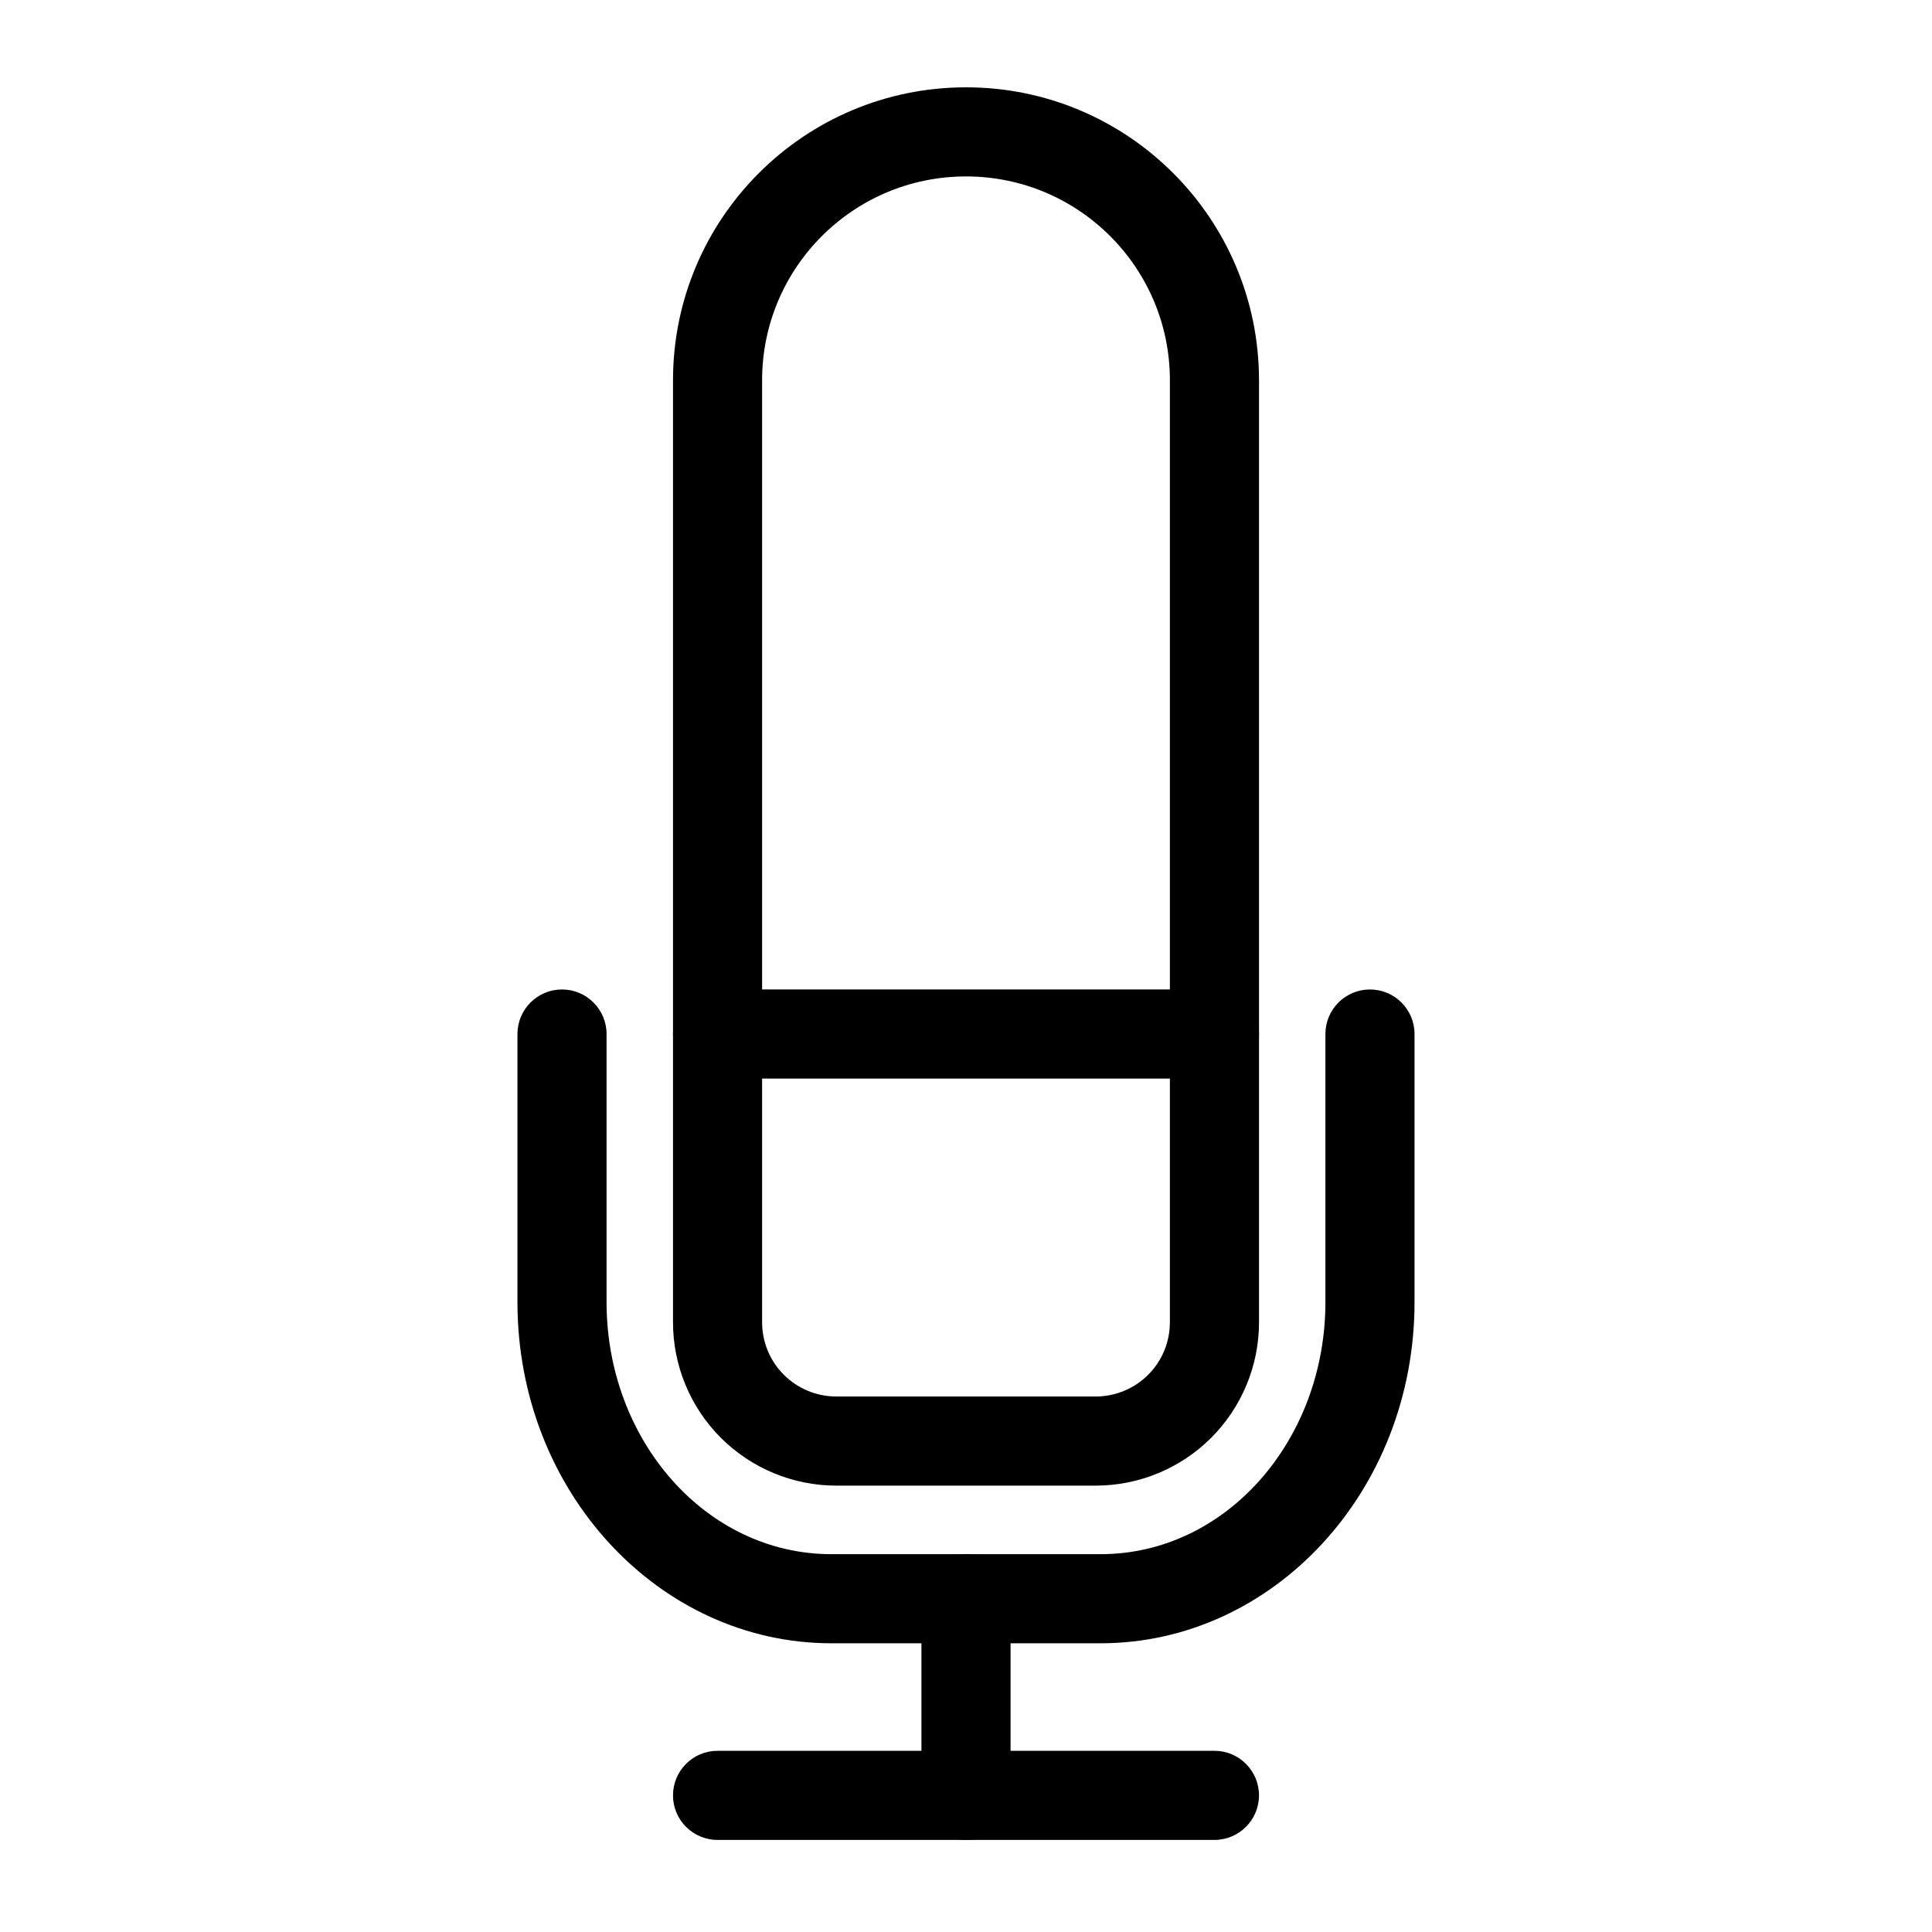
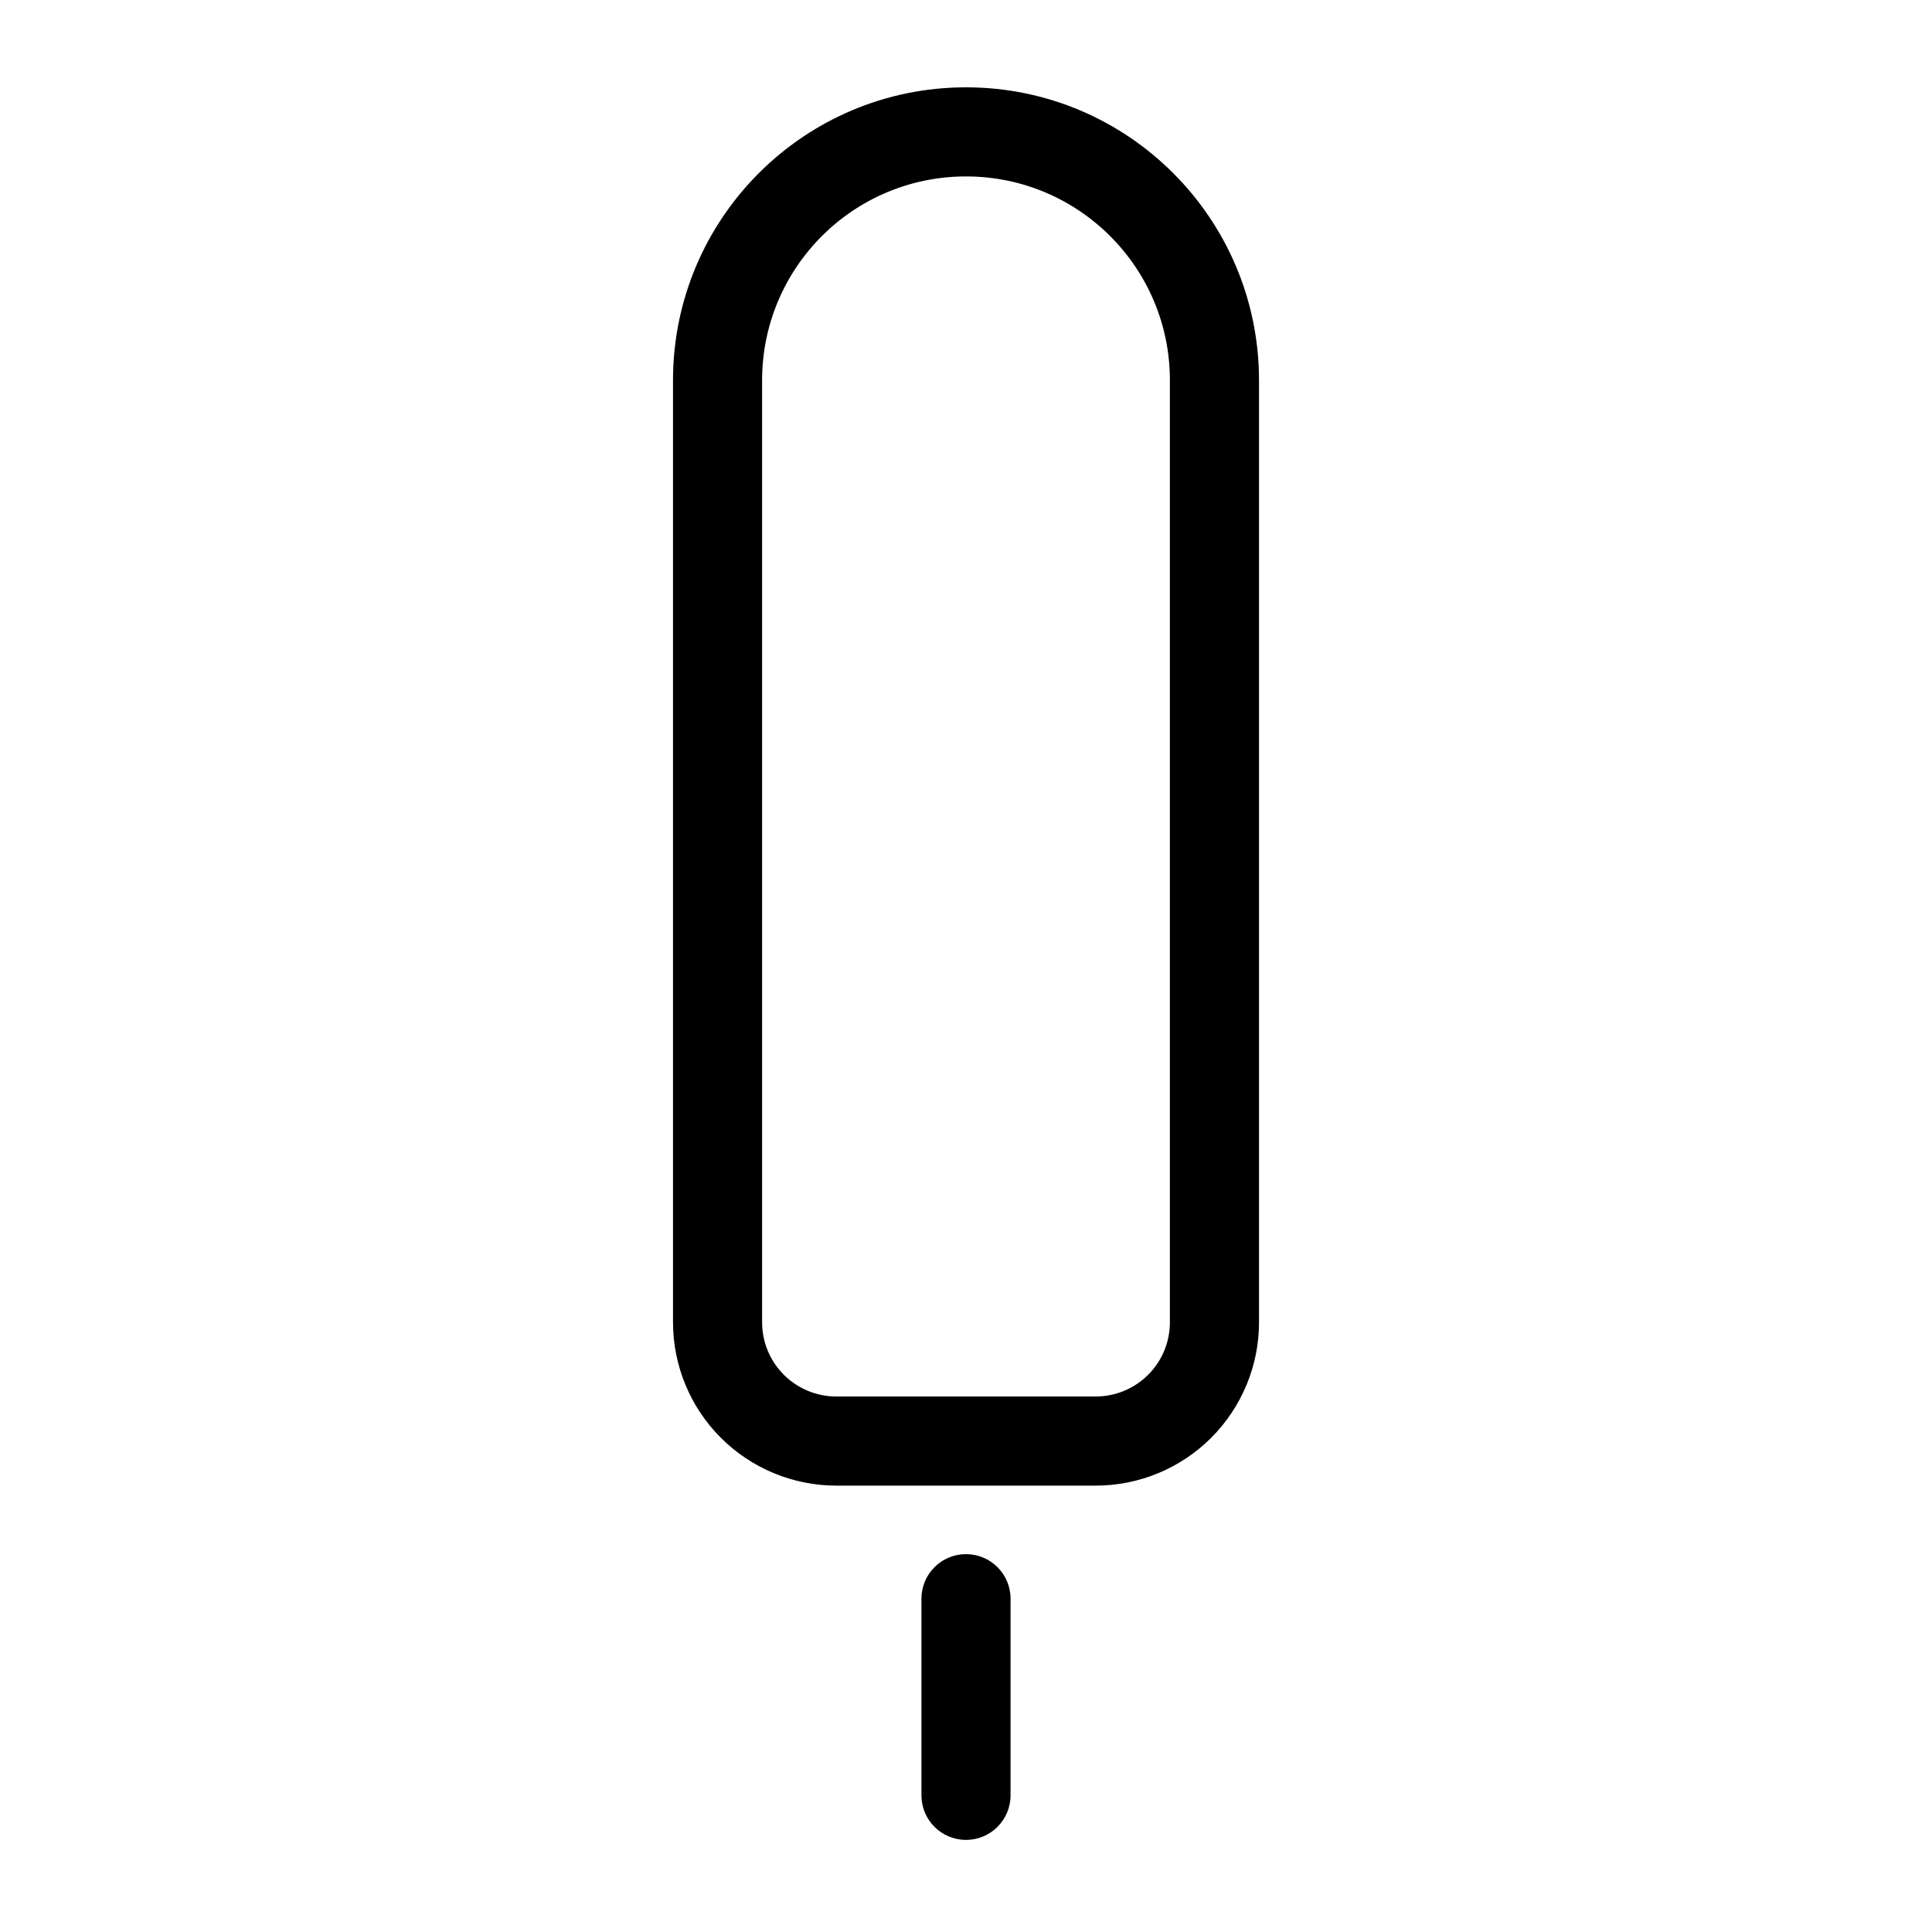
<svg xmlns="http://www.w3.org/2000/svg" fill="#000000" width="800px" height="800px" version="1.1" viewBox="144 144 512 512">
  <g fill-rule="evenodd">
    <path d="m477.65 244.79c0-42.887-34.762-77.648-77.648-77.648s-77.648 34.762-77.648 77.648v249.62c0 11.492 4.566 22.5 12.676 30.621 8.125 8.109 19.129 12.676 30.621 12.676h68.707c11.492 0 22.5-4.566 30.621-12.676 8.109-8.125 12.676-19.129 12.676-30.621v-249.62zm-23.617 0v249.62c0 5.227-2.062 10.234-5.762 13.918-3.684 3.684-8.691 5.762-13.918 5.762h-68.707c-5.227 0-10.234-2.078-13.918-5.762-3.699-3.684-5.762-8.691-5.762-13.918v-249.62c0-29.852 24.184-54.035 54.035-54.035s54.035 24.184 54.035 54.035z" />
-     <path d="m281.13 418.03v71.055c0 50.223 37.566 90.402 83.176 90.402h71.383c45.609 0 83.176-40.18 83.176-90.402v-71.055c0-6.519-5.289-11.809-11.809-11.809-6.519 0-11.809 5.289-11.809 11.809v71.055c0 36.59-26.34 66.785-59.559 66.785h-71.383c-33.219 0-59.559-30.195-59.559-66.785v-71.055c0-6.519-5.289-11.809-11.809-11.809-6.519 0-11.809 5.289-11.809 11.809z" />
-     <path d="m465.84 607.98h-131.68c-6.519 0-11.809 5.289-11.809 11.809 0 6.519 5.289 11.809 11.809 11.809h131.68c6.519 0 11.809-5.289 11.809-11.809 0-6.519-5.289-11.809-11.809-11.809z" />
    <path d="m388.19 567.67v52.113c0 6.519 5.289 11.809 11.809 11.809s11.809-5.289 11.809-11.809v-52.113c0-6.519-5.289-11.809-11.809-11.809s-11.809 5.289-11.809 11.809z" />
-     <path d="m334.16 429.83h131.68c6.519 0 11.809-5.289 11.809-11.809 0-6.519-5.289-11.809-11.809-11.809h-131.68c-6.519 0-11.809 5.289-11.809 11.809 0 6.519 5.289 11.809 11.809 11.809z" />
  </g>
</svg>